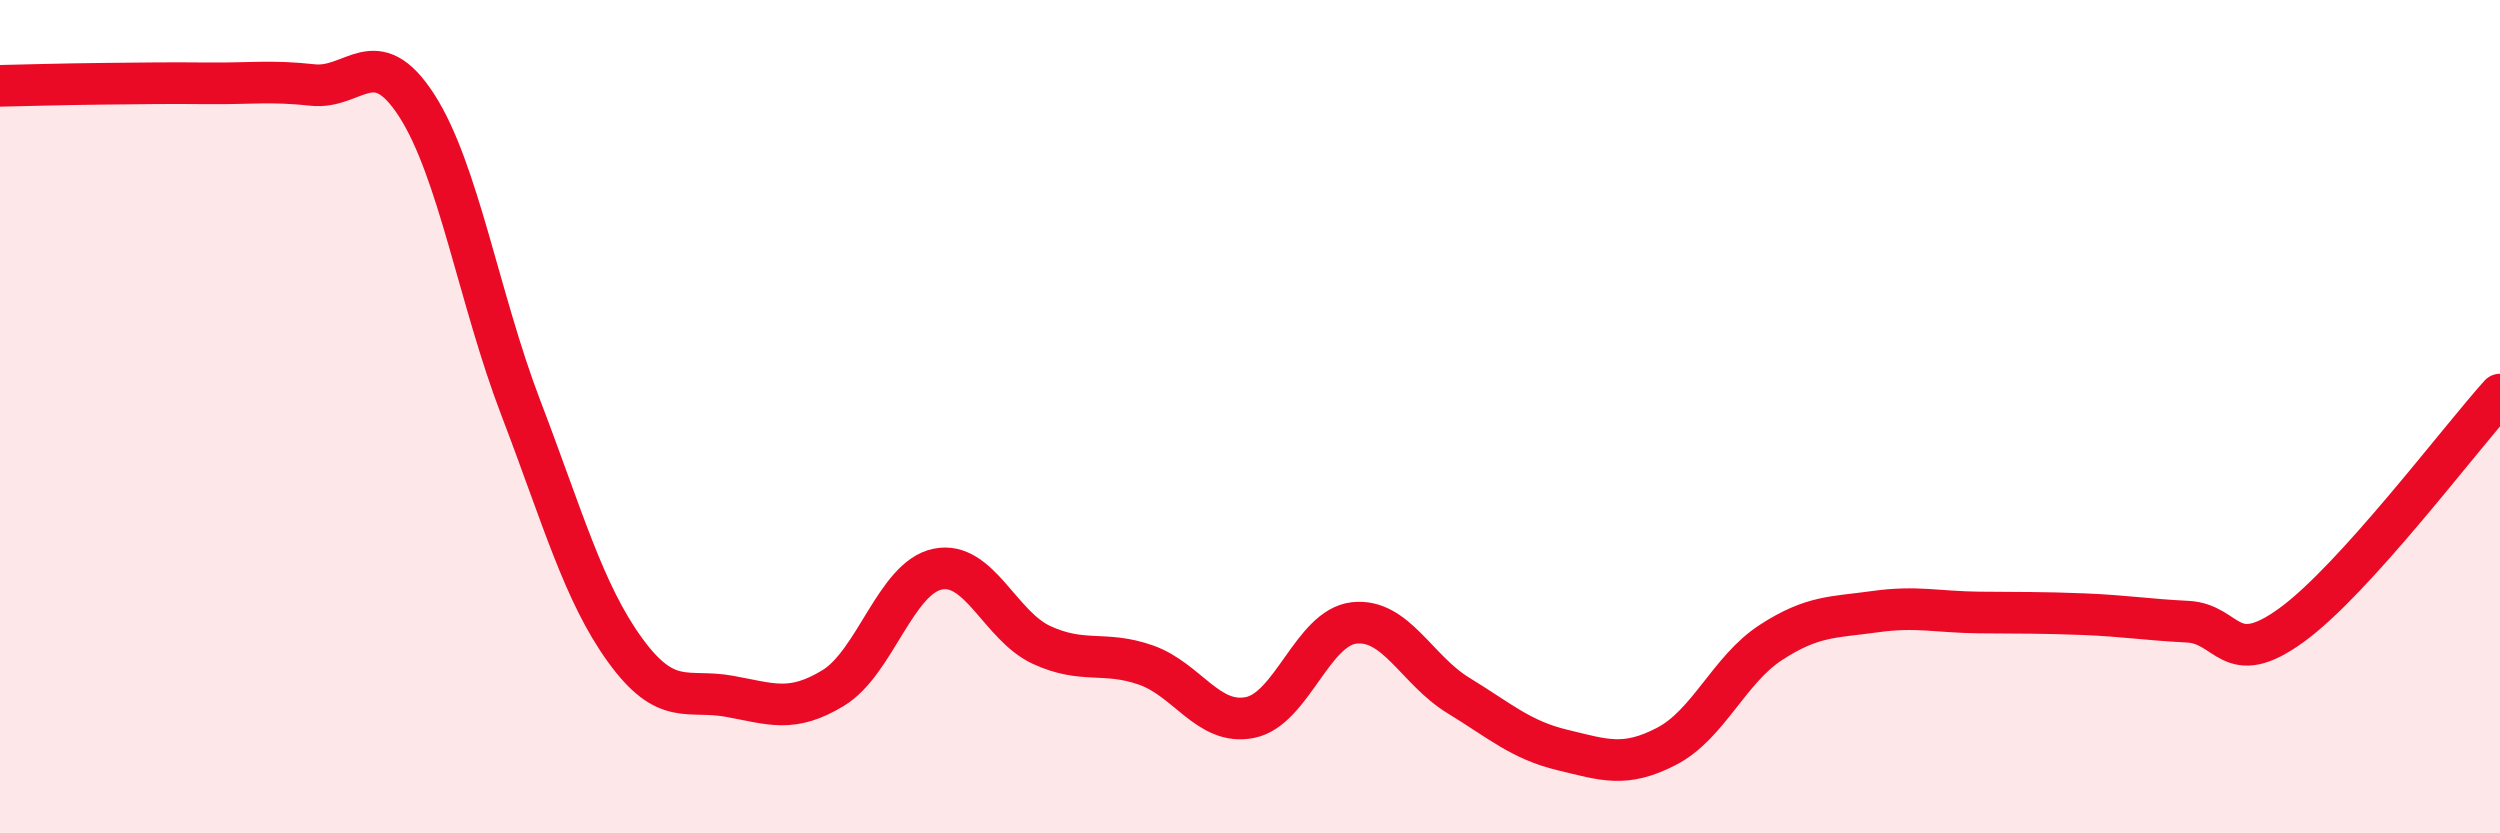
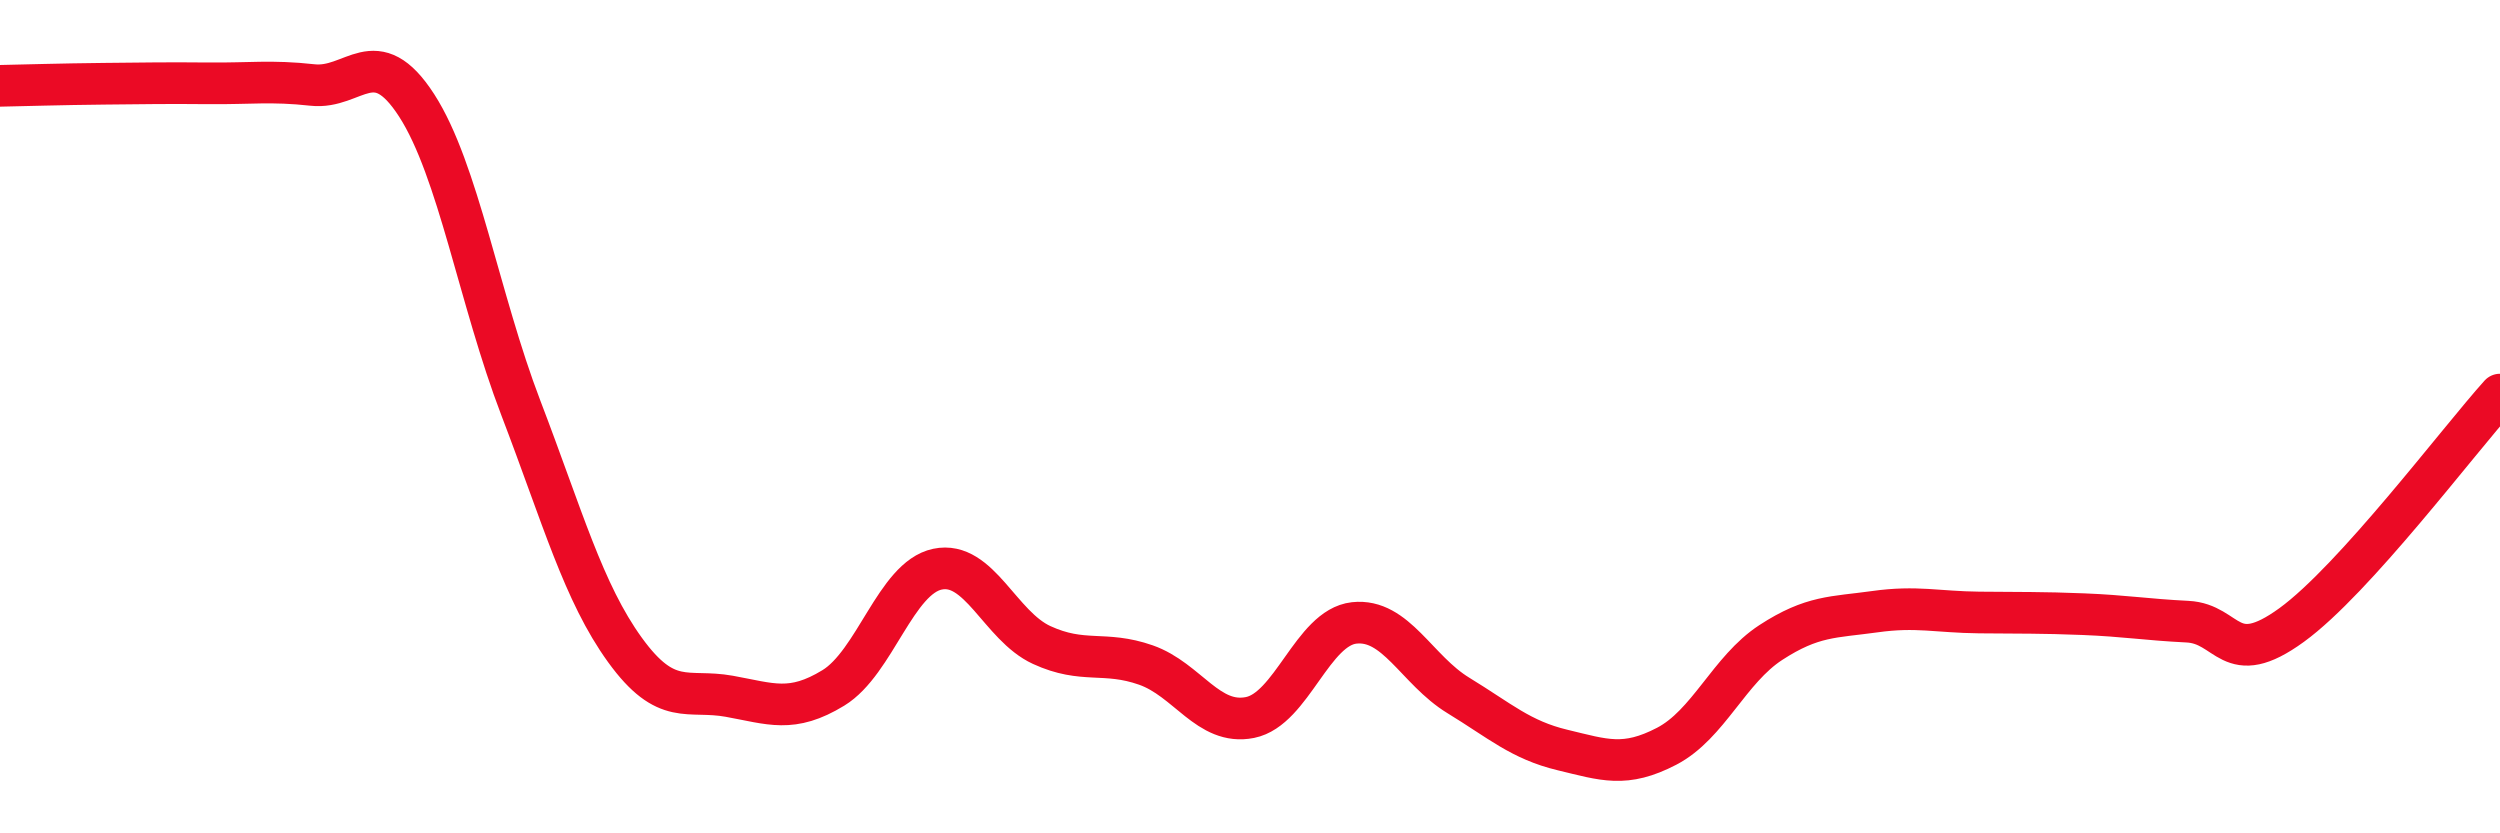
<svg xmlns="http://www.w3.org/2000/svg" width="60" height="20" viewBox="0 0 60 20">
-   <path d="M 0,2.06 C 0.5,2.05 1.5,2.02 2.5,2.01 C 3.5,2 4,1.99 5,2 C 6,2.01 6.5,1.93 7.5,2.04 C 8.5,2.15 9,0.98 10,2.53 C 11,4.08 11.5,7.18 12.5,9.79 C 13.5,12.4 14,14.22 15,15.6 C 16,16.98 16.5,16.53 17.5,16.71 C 18.5,16.89 19,17.12 20,16.51 C 21,15.9 21.5,13.87 22.5,13.66 C 23.5,13.45 24,15.02 25,15.48 C 26,15.94 26.5,15.61 27.5,15.96 C 28.5,16.31 29,17.42 30,17.22 C 31,17.02 31.5,15.06 32.5,14.95 C 33.5,14.84 34,16.08 35,16.69 C 36,17.3 36.5,17.76 37.5,18 C 38.5,18.24 39,18.43 40,17.91 C 41,17.39 41.5,16.07 42.5,15.42 C 43.5,14.77 44,14.82 45,14.68 C 46,14.54 46.5,14.69 47.5,14.7 C 48.5,14.71 49,14.7 50,14.74 C 51,14.78 51.5,14.87 52.5,14.92 C 53.5,14.97 53.5,16.09 55,15 C 56.5,13.91 59,10.58 60,9.47L60 20L0 20Z" fill="#EB0A25" opacity="0.1" stroke-linecap="round" stroke-linejoin="round" />
  <path d="M 0,2.06 C 0.5,2.05 1.5,2.02 2.5,2.01 C 3.5,2 4,1.99 5,2 C 6,2.01 6.5,1.93 7.5,2.04 C 8.5,2.15 9,0.98 10,2.53 C 11,4.08 11.5,7.18 12.5,9.79 C 13.5,12.4 14,14.22 15,15.6 C 16,16.98 16.5,16.53 17.5,16.71 C 18.5,16.89 19,17.12 20,16.51 C 21,15.9 21.5,13.87 22.5,13.66 C 23.5,13.45 24,15.02 25,15.48 C 26,15.94 26.5,15.61 27.5,15.96 C 28.5,16.31 29,17.42 30,17.22 C 31,17.02 31.5,15.06 32.5,14.95 C 33.5,14.84 34,16.08 35,16.69 C 36,17.3 36.5,17.76 37.5,18 C 38.5,18.24 39,18.43 40,17.91 C 41,17.39 41.5,16.07 42.5,15.42 C 43.5,14.77 44,14.82 45,14.68 C 46,14.54 46.5,14.69 47.5,14.7 C 48.5,14.71 49,14.7 50,14.74 C 51,14.78 51.5,14.87 52.5,14.92 C 53.5,14.97 53.5,16.09 55,15 C 56.5,13.91 59,10.58 60,9.47" stroke="#EB0A25" stroke-width="1" fill="none" stroke-linecap="round" stroke-linejoin="round" />
</svg>